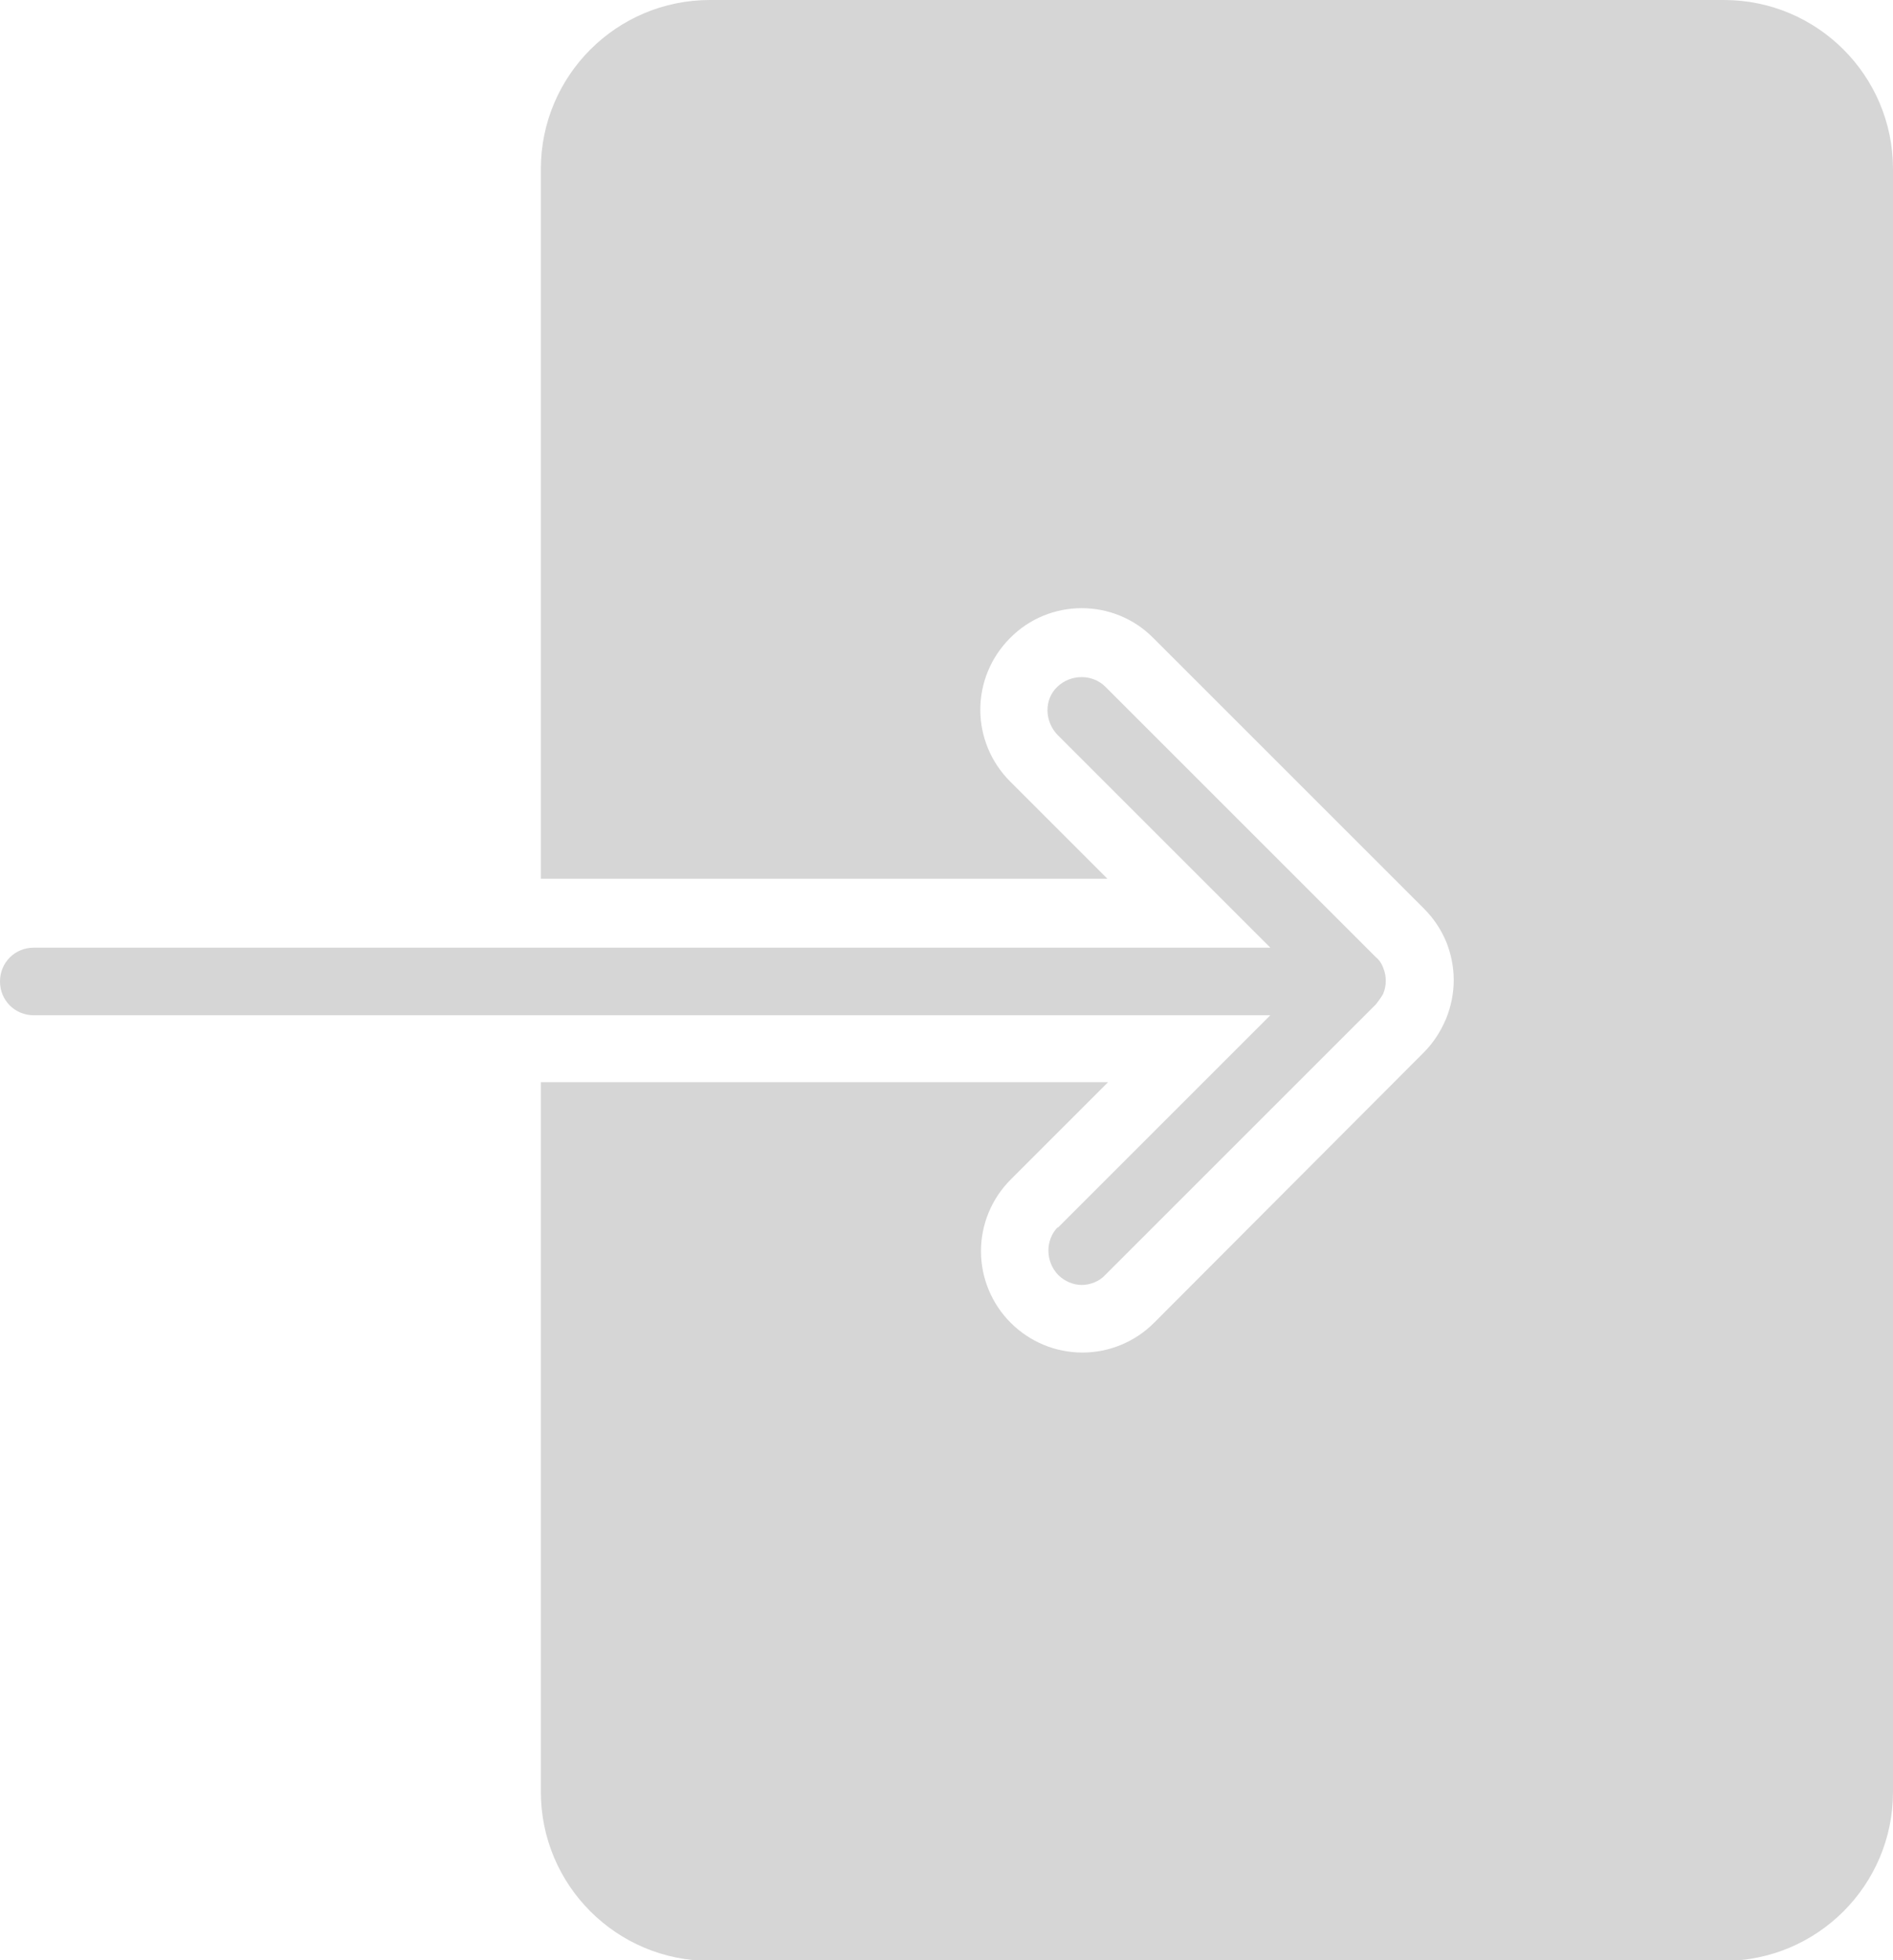
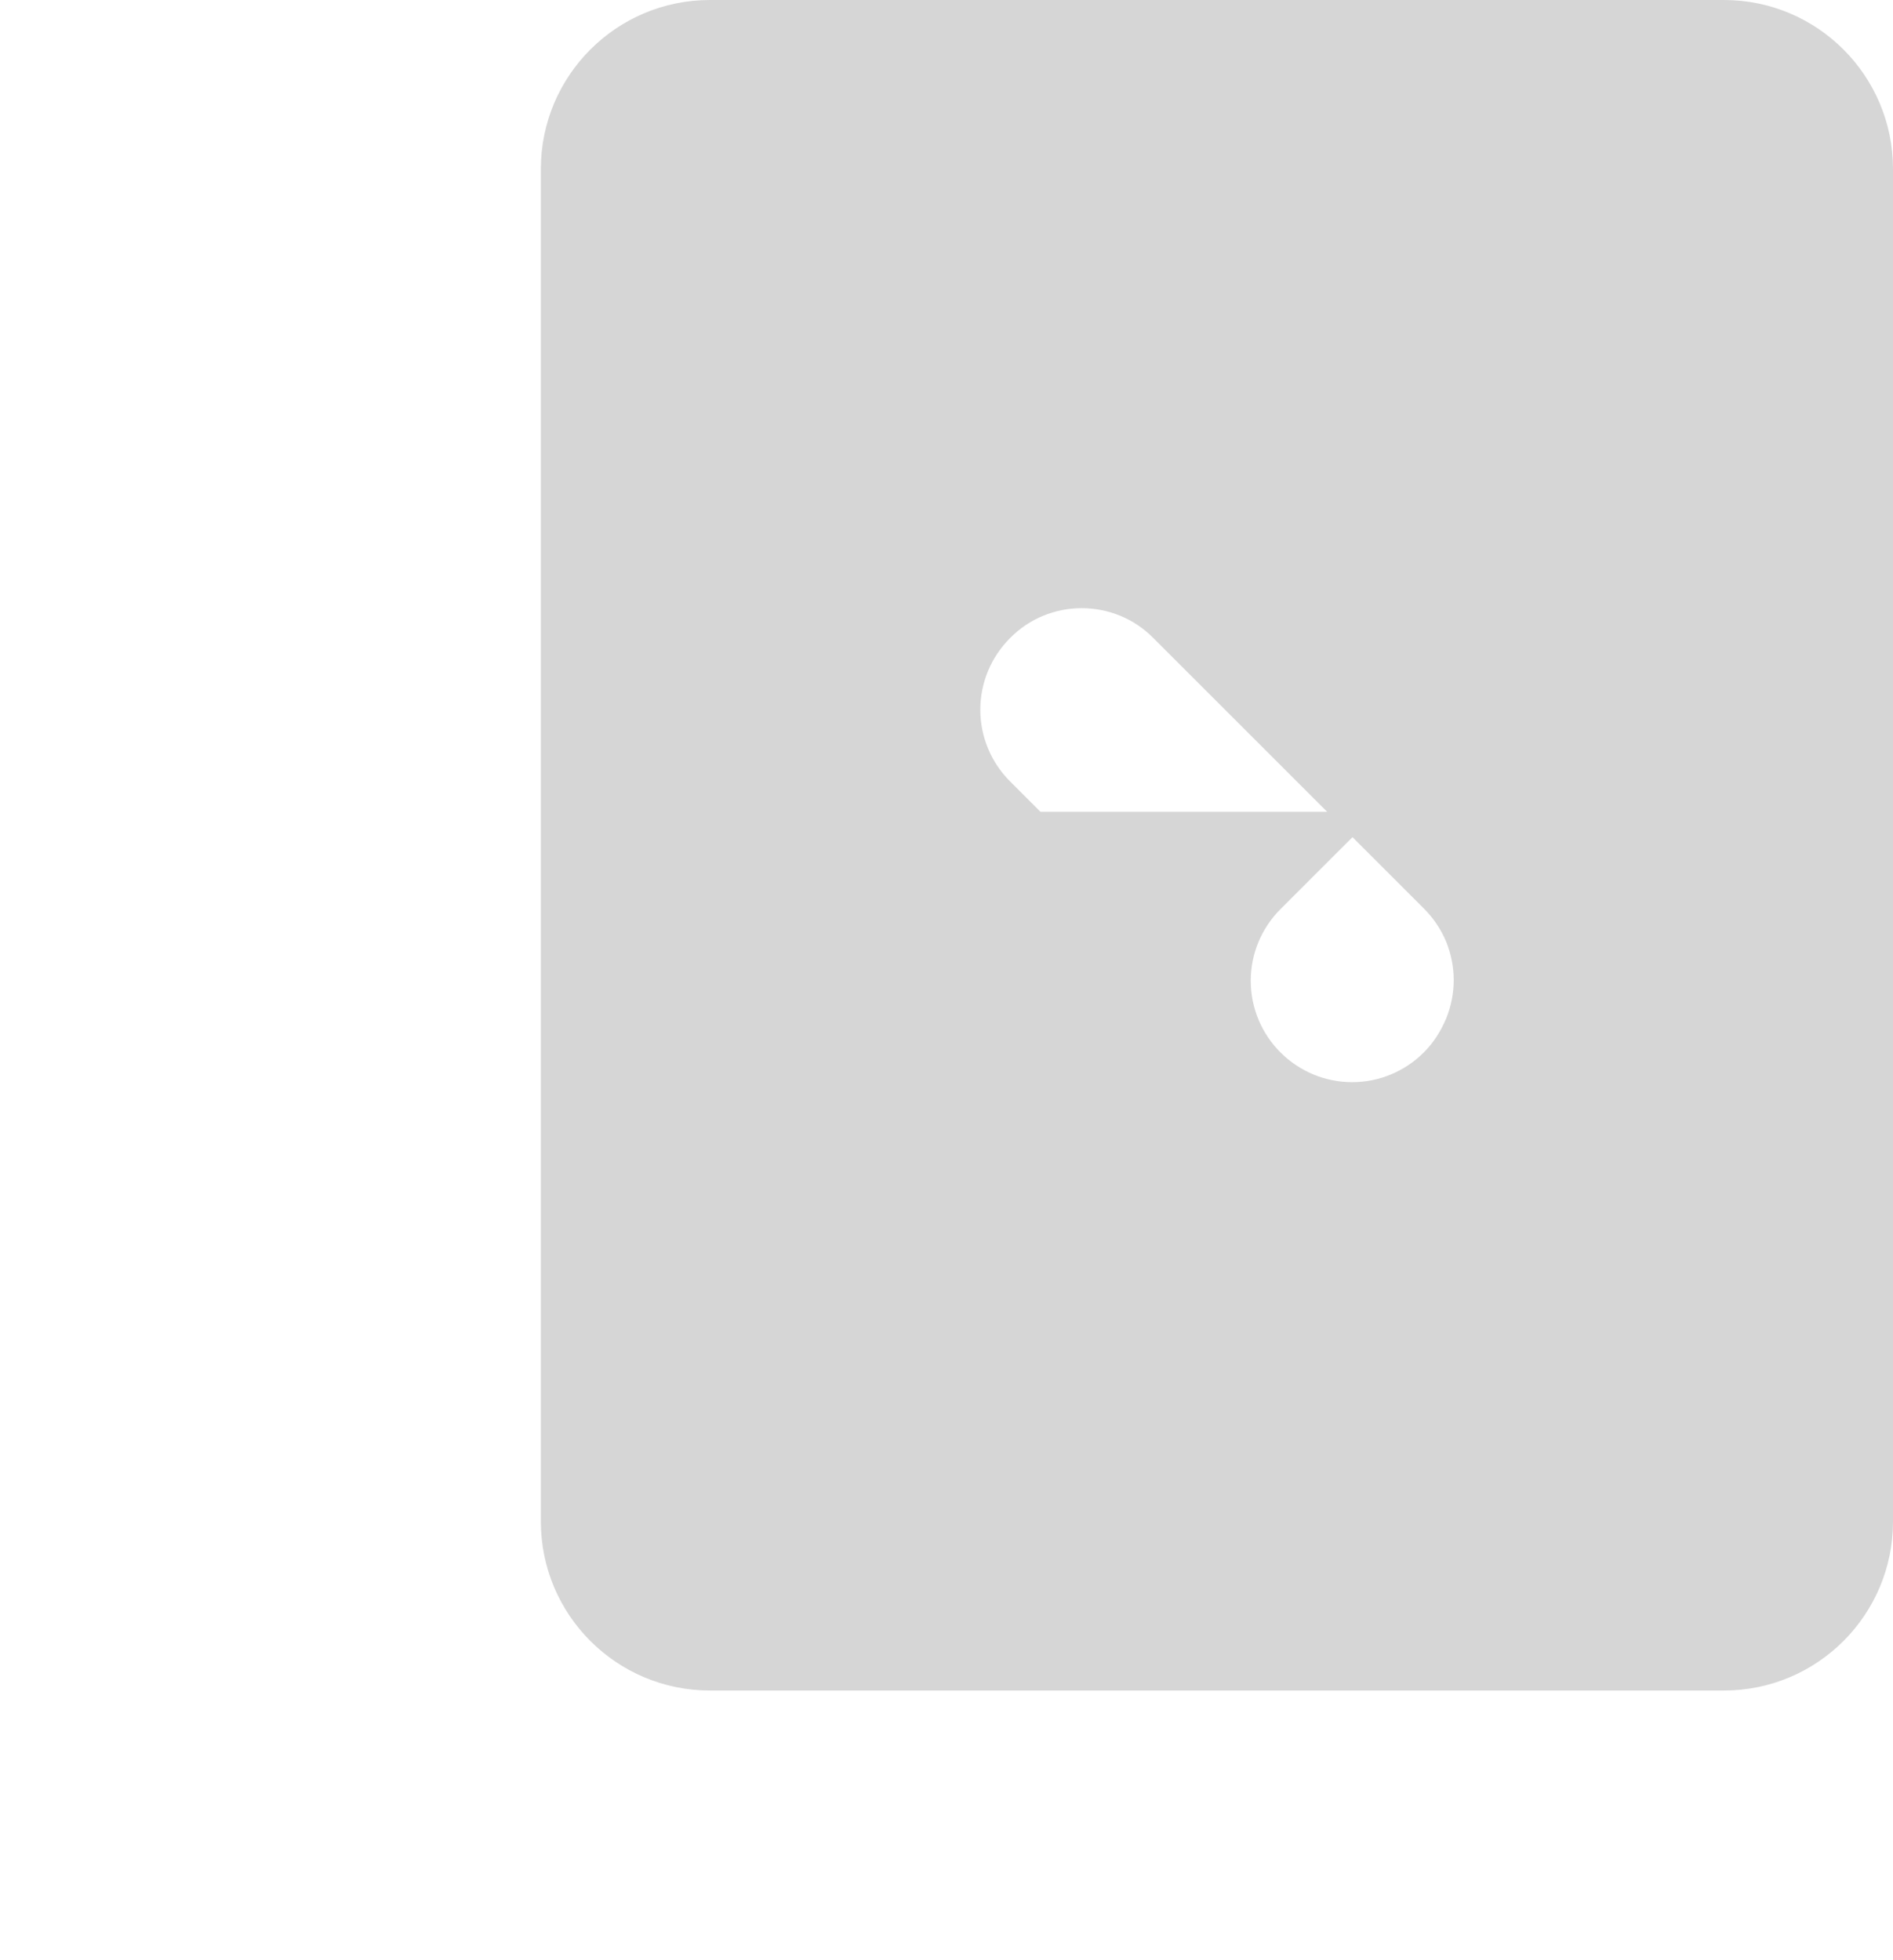
<svg xmlns="http://www.w3.org/2000/svg" id="Layer_2" viewBox="0 0 28 29">
  <defs>
    <style>.cls-1{fill:#d6d6d6;}</style>
  </defs>
  <g id="Layer_1-2">
    <g id="Login">
      <g>
-         <path class="cls-1" d="M15.65,18.15c-.19,.19-.19,.51,0,.71,.1,.1,.23,.15,.35,.15s.26-.05,.35-.15l4-4s.08-.1,.11-.16c.05-.12,.05-.26,0-.38-.02-.06-.06-.12-.11-.16l-4-4c-.19-.19-.51-.19-.71,0s-.19,.51,0,.71l3.15,3.15H.5c-.28,0-.5,.22-.5,.5s.22,.5,.5,.5H18.79l-3.15,3.15Z" />
-         <path class="cls-1" d="M25.5,0H10.5c-1.38,0-2.5,1.12-2.5,2.5V13h8.38l-1.44-1.44c-.28-.28-.44-.66-.44-1.06s.16-.78,.44-1.06c.58-.59,1.54-.59,2.12,0l4,4c.14,.14,.25,.3,.33,.49,.15,.37,.15,.77,0,1.14h0c-.08,.19-.19,.36-.33,.5l-3.99,4c-.28,.28-.66,.44-1.06,.44s-.78-.16-1.06-.44-.44-.66-.44-1.06,.16-.78,.44-1.06l1.44-1.44H8v10.5c0,1.38,1.12,2.5,2.5,2.5h15c1.38,0,2.5-1.12,2.5-2.5V2.5c0-1.38-1.12-2.5-2.5-2.5Z" />
+         <path class="cls-1" d="M25.5,0H10.5c-1.38,0-2.5,1.12-2.5,2.5V13h8.38l-1.44-1.44c-.28-.28-.44-.66-.44-1.06s.16-.78,.44-1.06c.58-.59,1.54-.59,2.12,0l4,4c.14,.14,.25,.3,.33,.49,.15,.37,.15,.77,0,1.14h0c-.08,.19-.19,.36-.33,.5c-.28,.28-.66,.44-1.06,.44s-.78-.16-1.06-.44-.44-.66-.44-1.06,.16-.78,.44-1.06l1.44-1.44H8v10.5c0,1.38,1.12,2.5,2.5,2.5h15c1.38,0,2.5-1.12,2.5-2.5V2.5c0-1.38-1.12-2.5-2.5-2.5Z" />
      </g>
    </g>
  </g>
</svg>